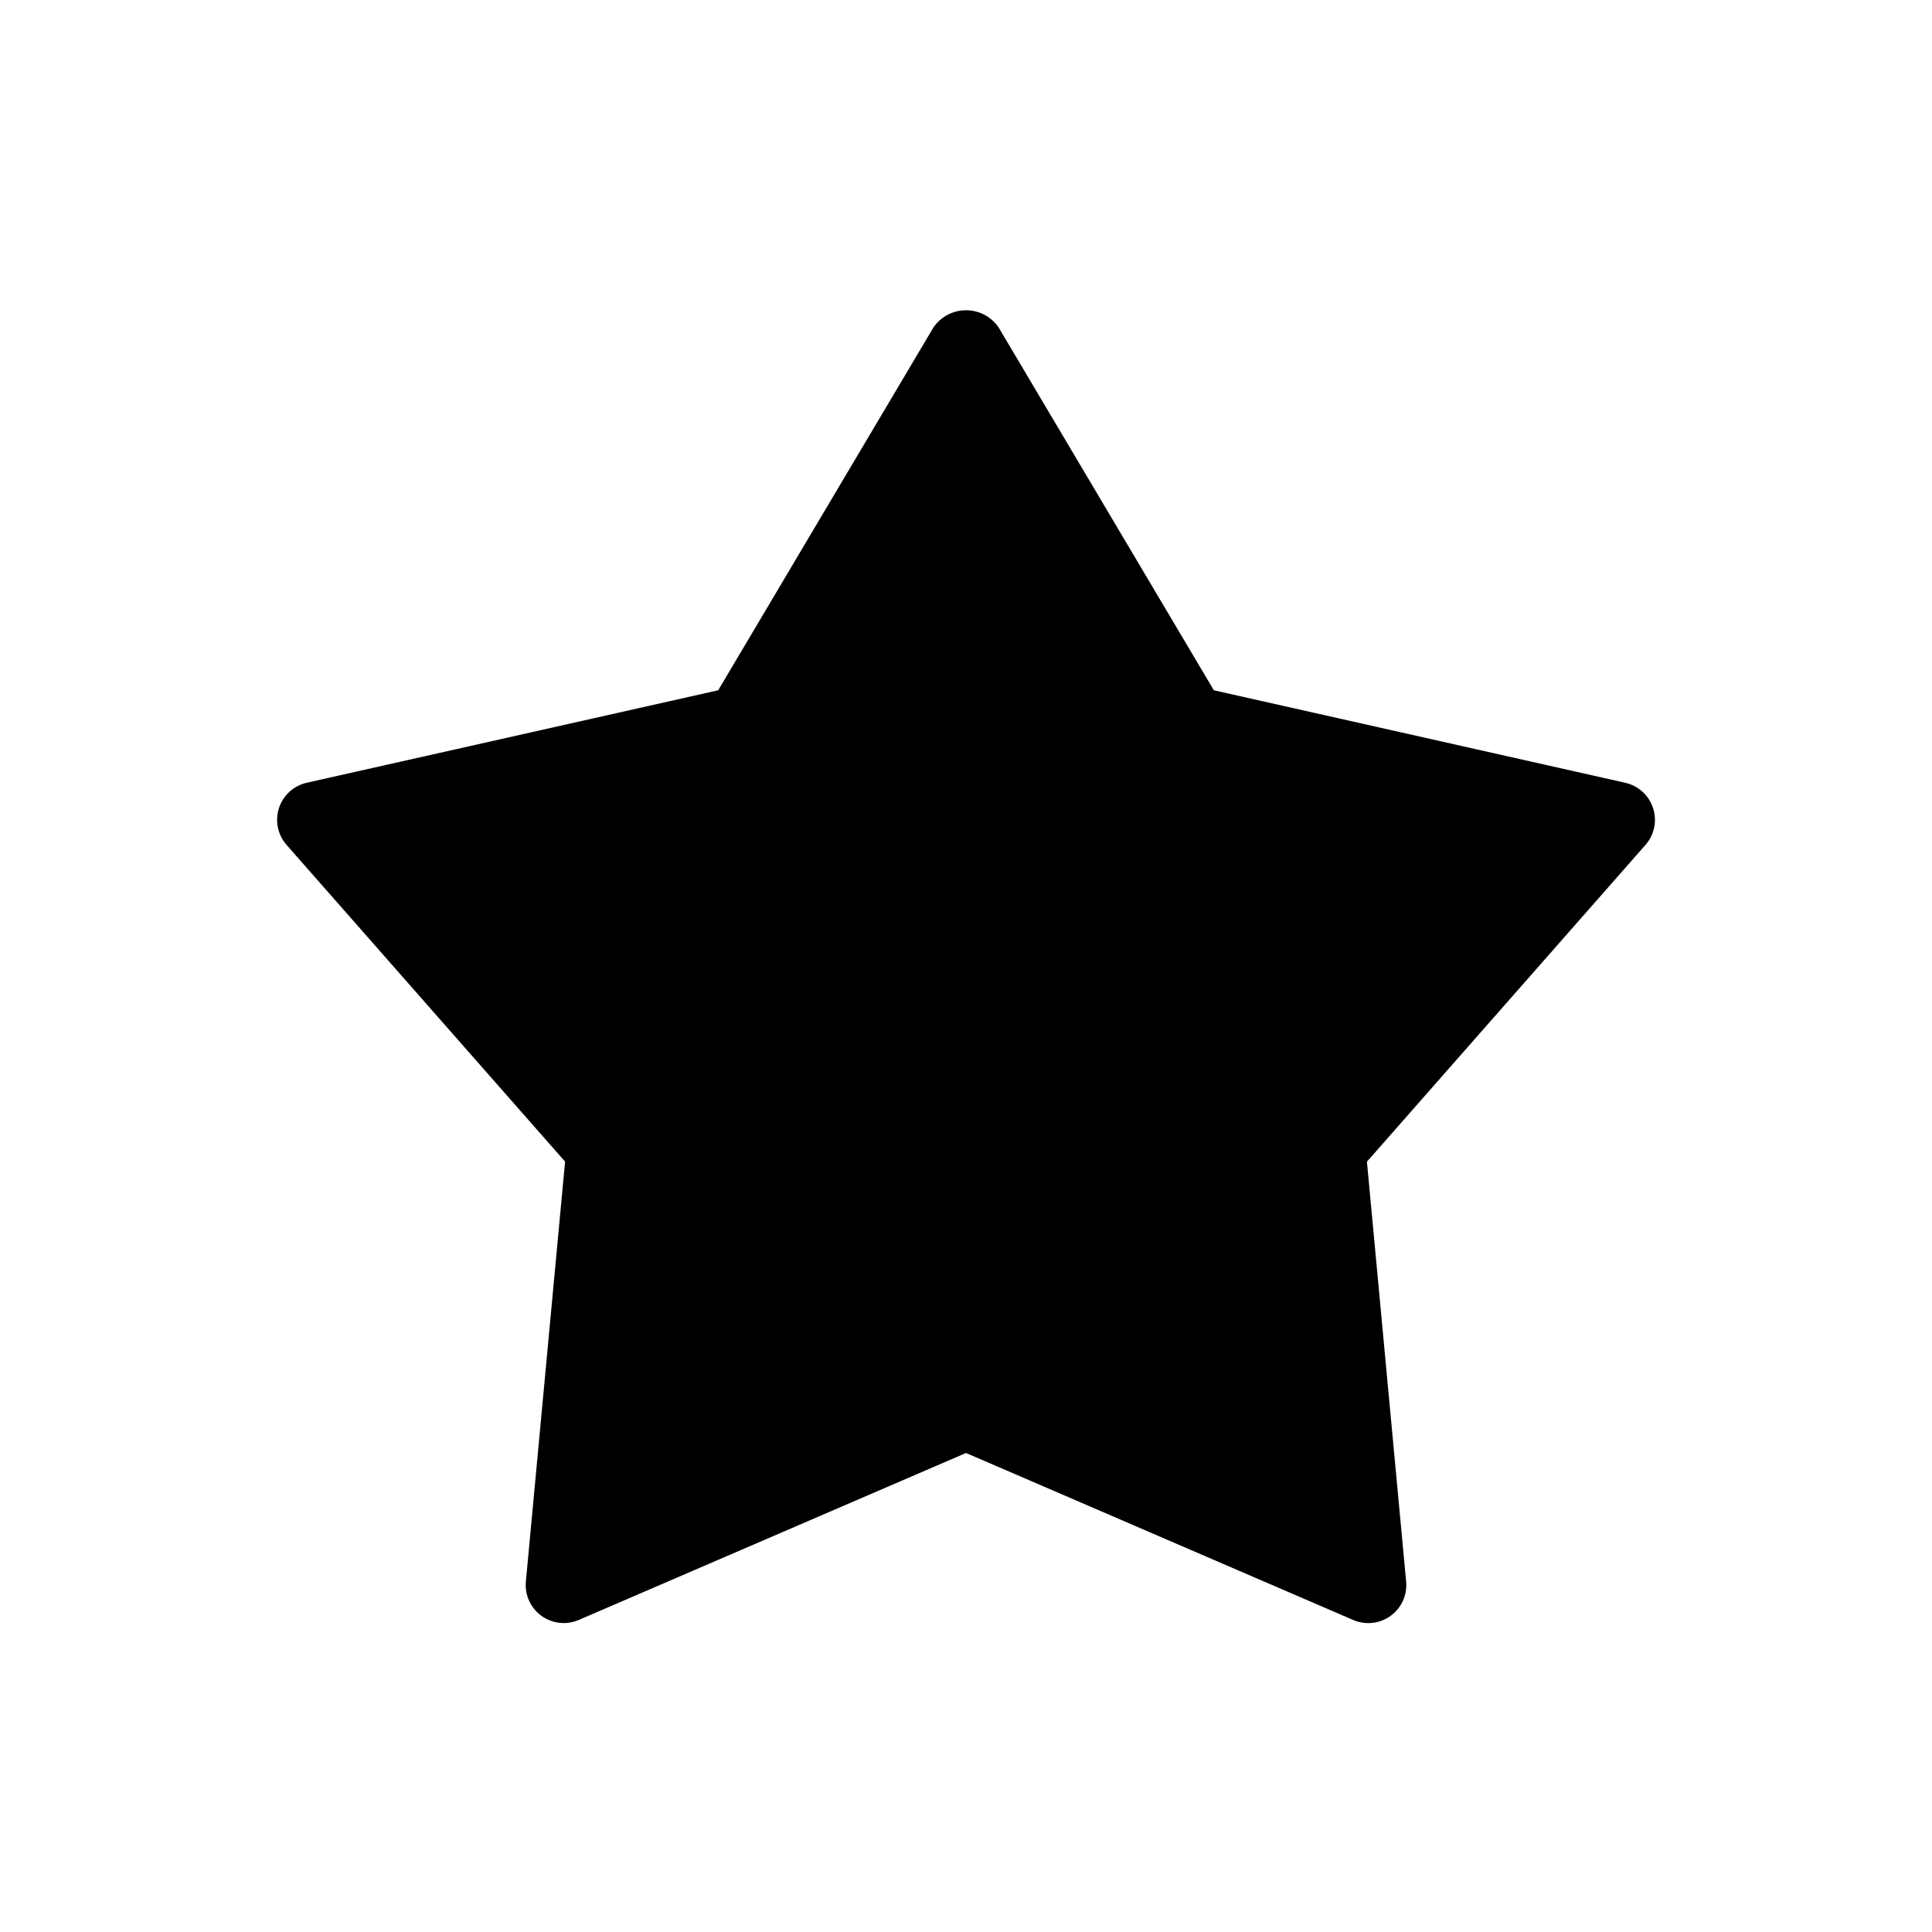
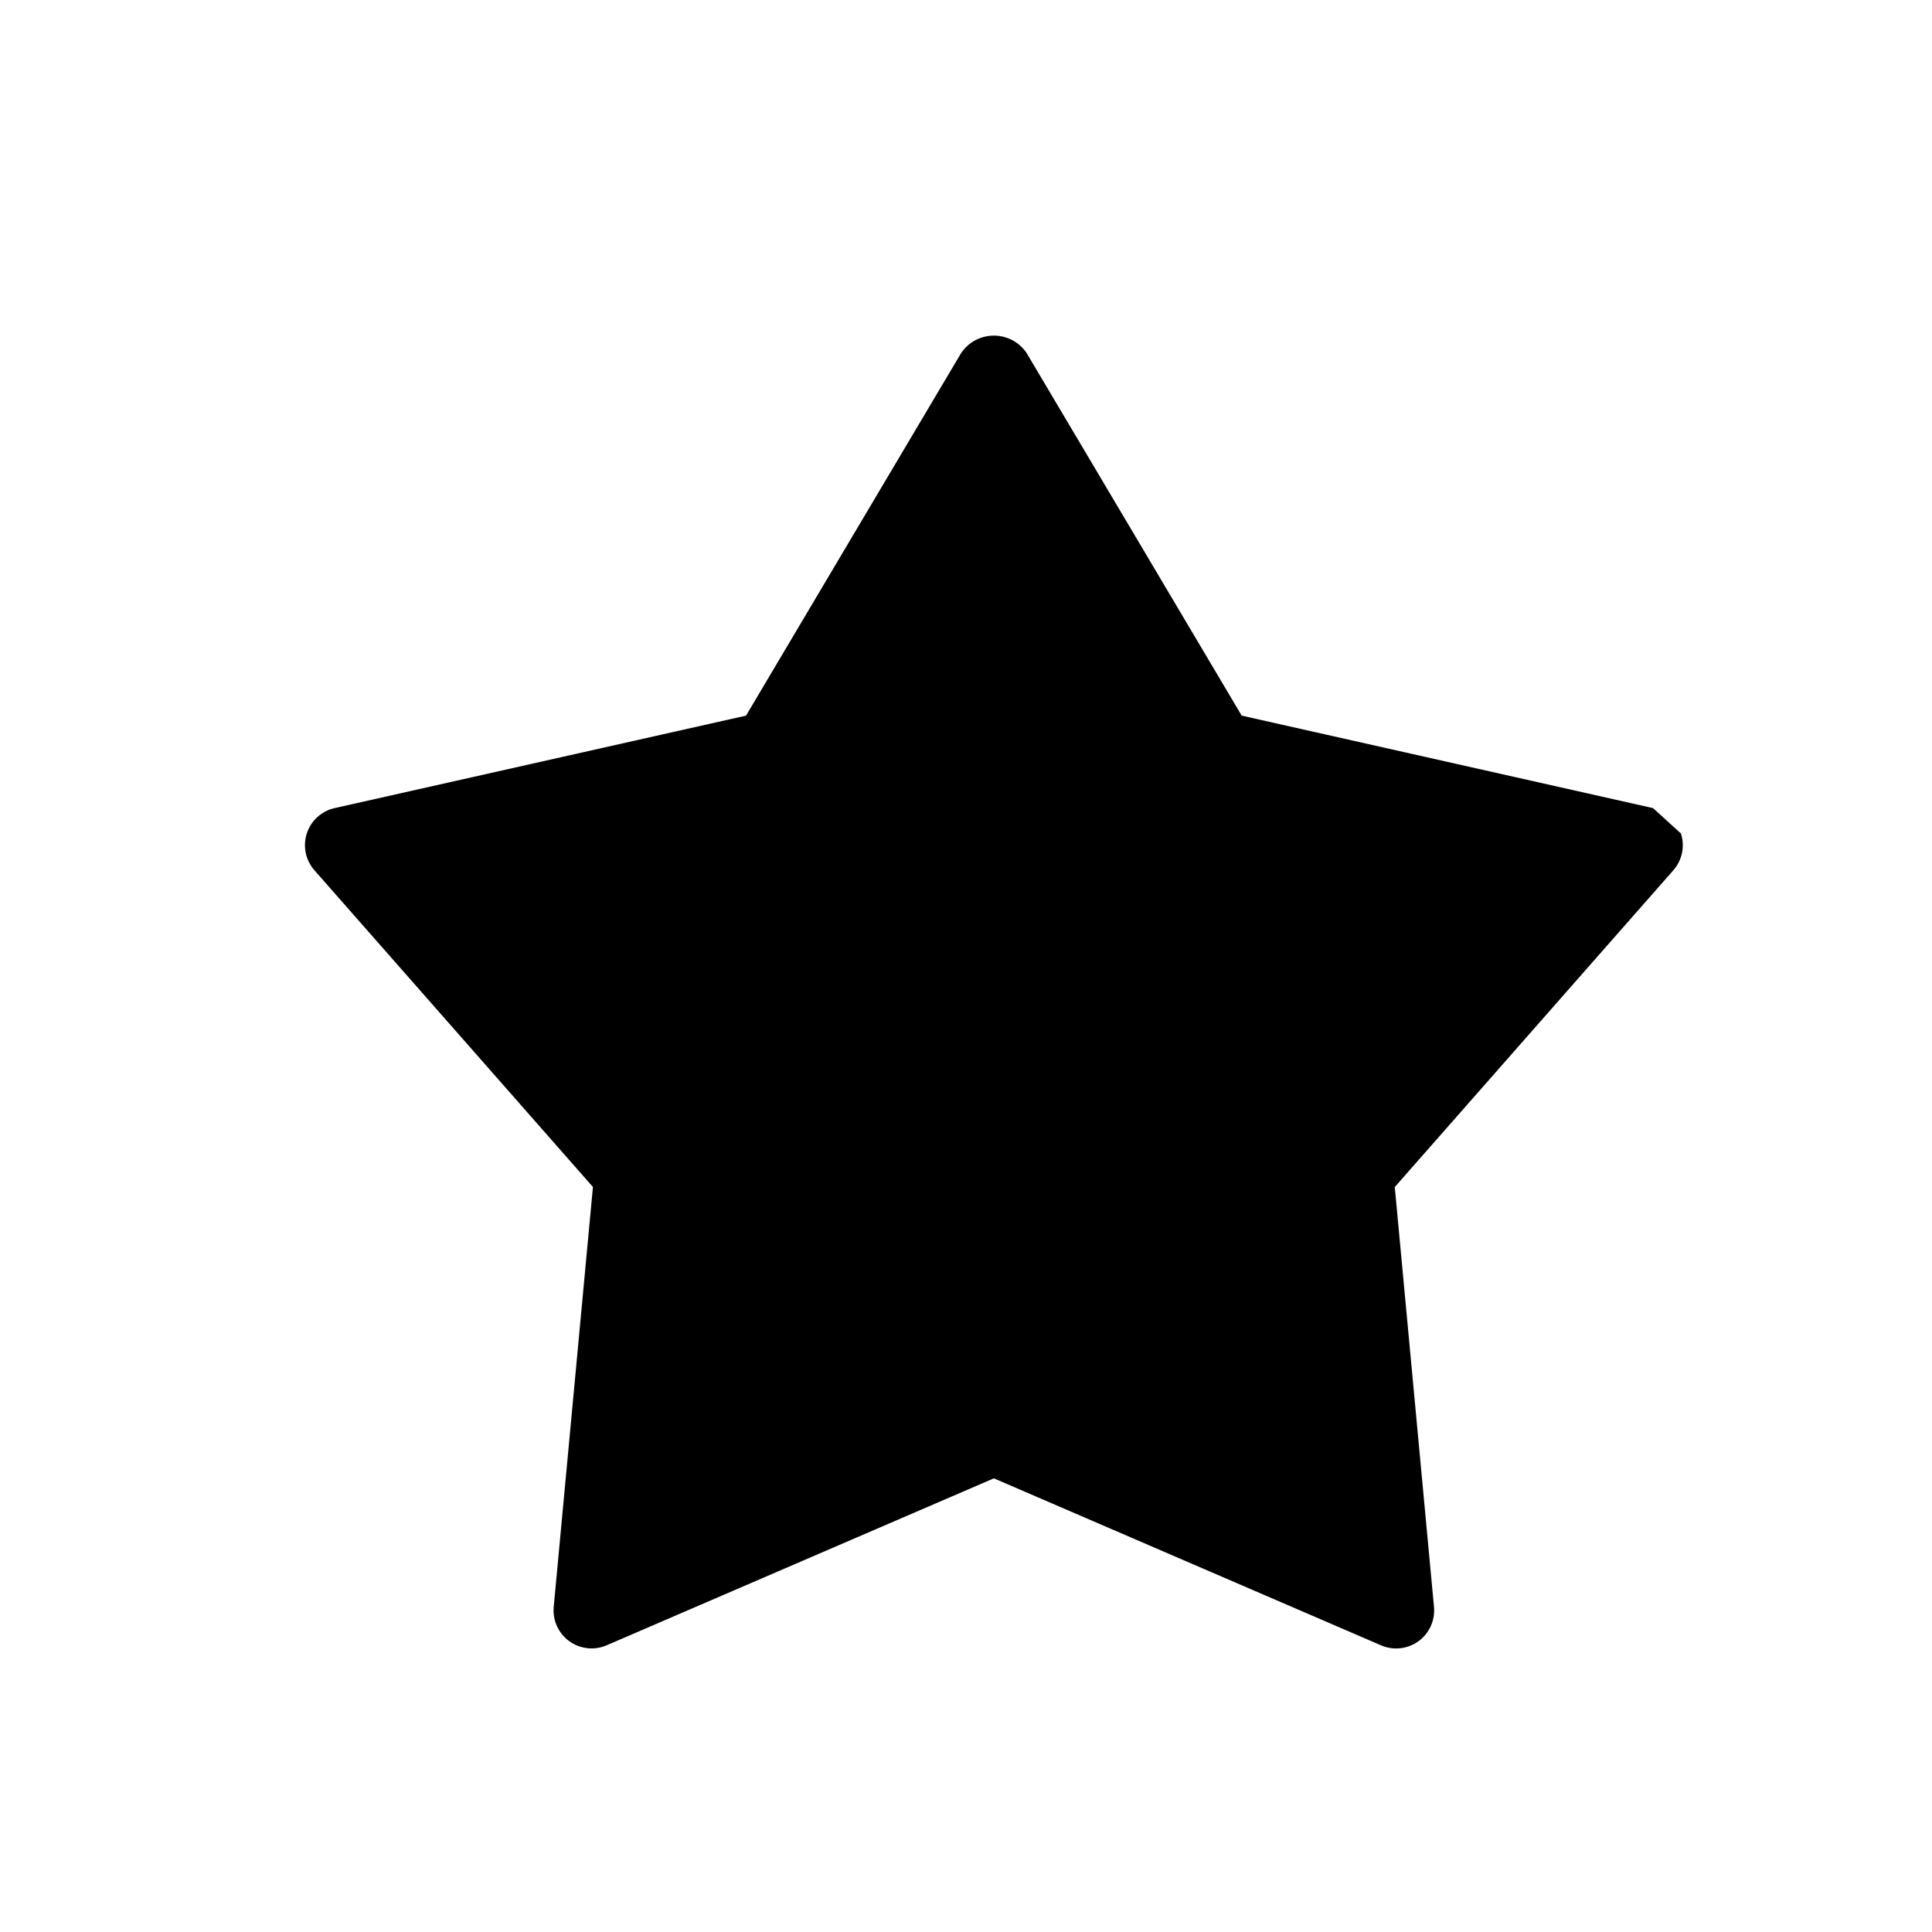
<svg xmlns="http://www.w3.org/2000/svg" fill="#000000" width="800px" height="800px" version="1.1" viewBox="144 144 512 512">
-   <path d="m582.08 358.16c-1.098-3.387-3.906-5.941-7.379-6.719l-109.02-24.512-57.012-96.117c-1.945-2.871-5.191-4.59-8.66-4.59s-6.711 1.719-8.66 4.59l-57.02 96.117-109.02 24.504c-3.477 0.777-6.281 3.332-7.379 6.715-1.102 3.387-0.332 7.102 2.023 9.77l73.801 83.926-10.391 111.27c-0.332 3.543 1.23 7 4.113 9.09 2.879 2.094 6.652 2.508 9.918 1.094l102.61-44.242 102.61 44.258c3.269 1.414 7.039 0.996 9.918-1.094 2.883-2.09 4.445-5.547 4.113-9.09l-10.391-111.27 73.801-83.926c2.363-2.668 3.133-6.387 2.027-9.773z" />
+   <path d="m582.08 358.16l-109.02-24.512-57.012-96.117c-1.945-2.871-5.191-4.59-8.66-4.59s-6.711 1.719-8.66 4.59l-57.02 96.117-109.02 24.504c-3.477 0.777-6.281 3.332-7.379 6.715-1.102 3.387-0.332 7.102 2.023 9.77l73.801 83.926-10.391 111.27c-0.332 3.543 1.23 7 4.113 9.09 2.879 2.094 6.652 2.508 9.918 1.094l102.61-44.242 102.61 44.258c3.269 1.414 7.039 0.996 9.918-1.094 2.883-2.09 4.445-5.547 4.113-9.09l-10.391-111.27 73.801-83.926c2.363-2.668 3.133-6.387 2.027-9.773z" />
</svg>